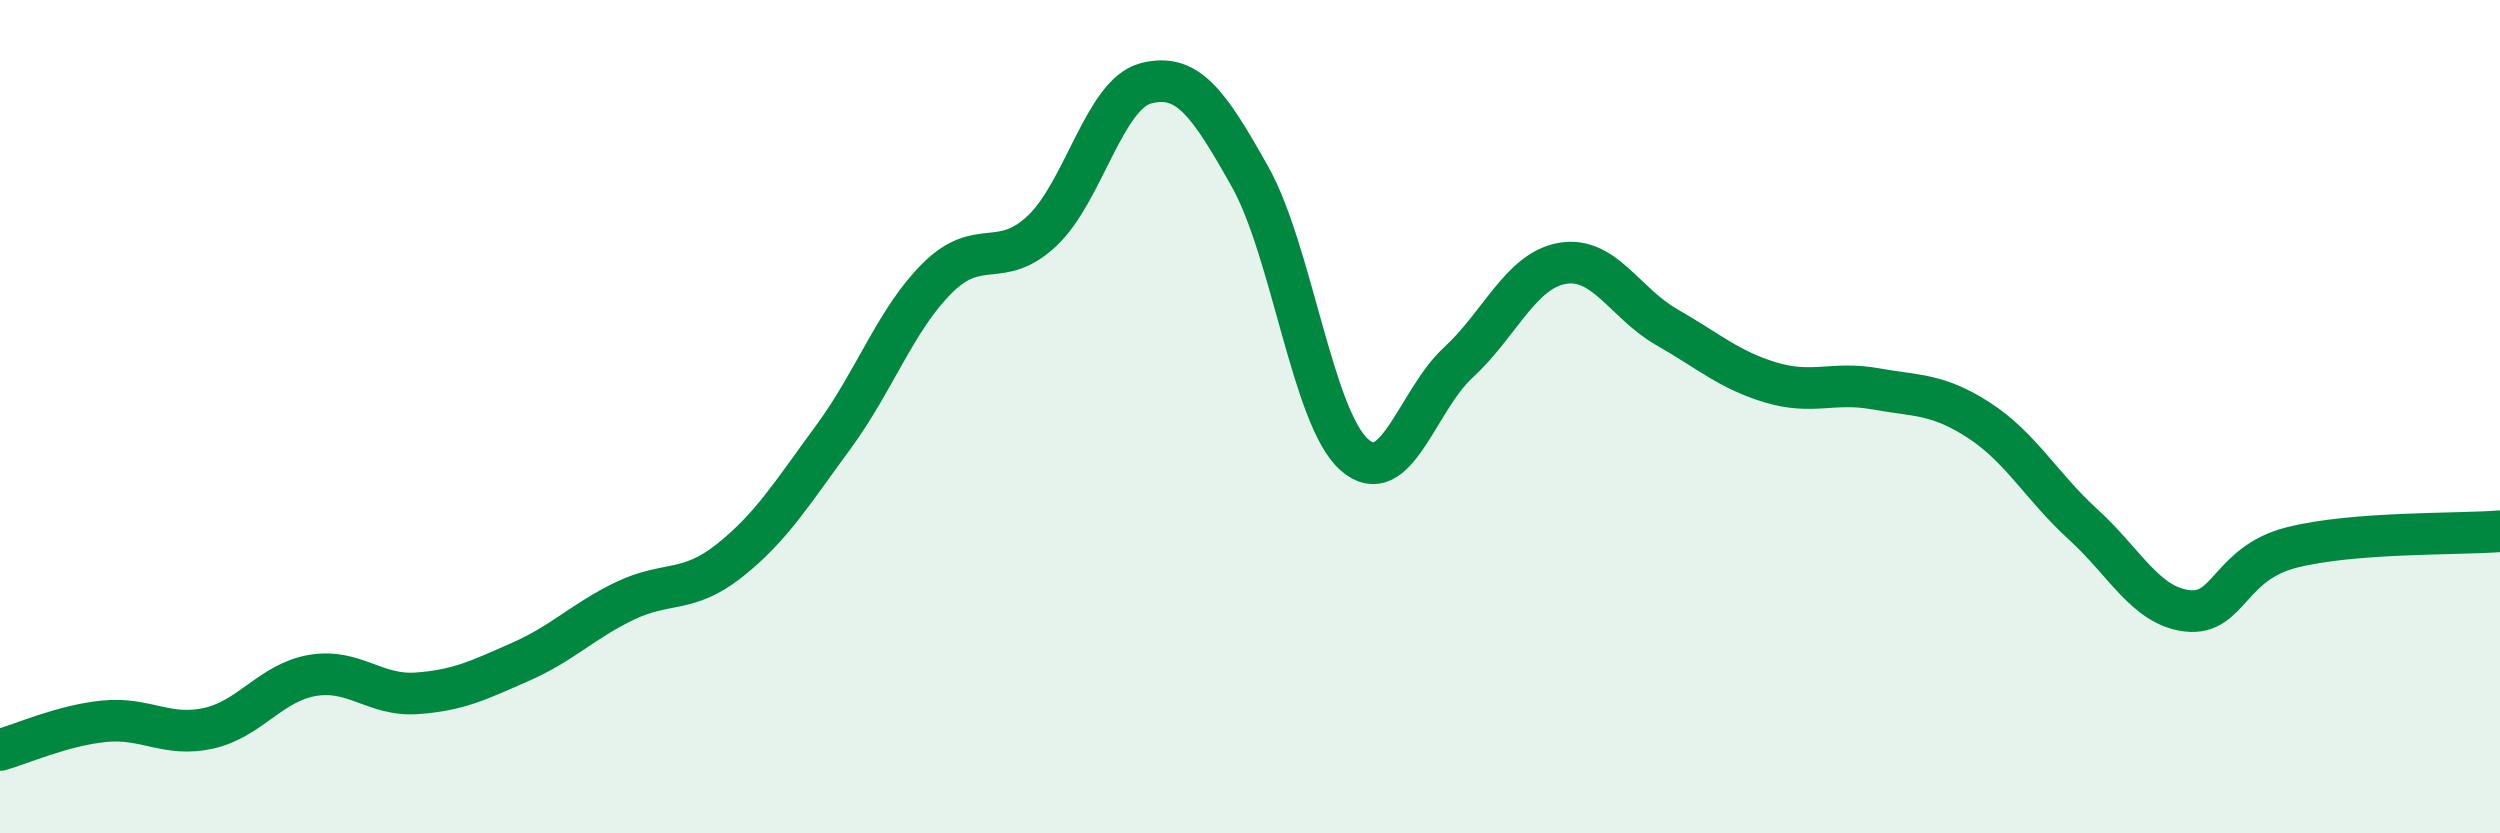
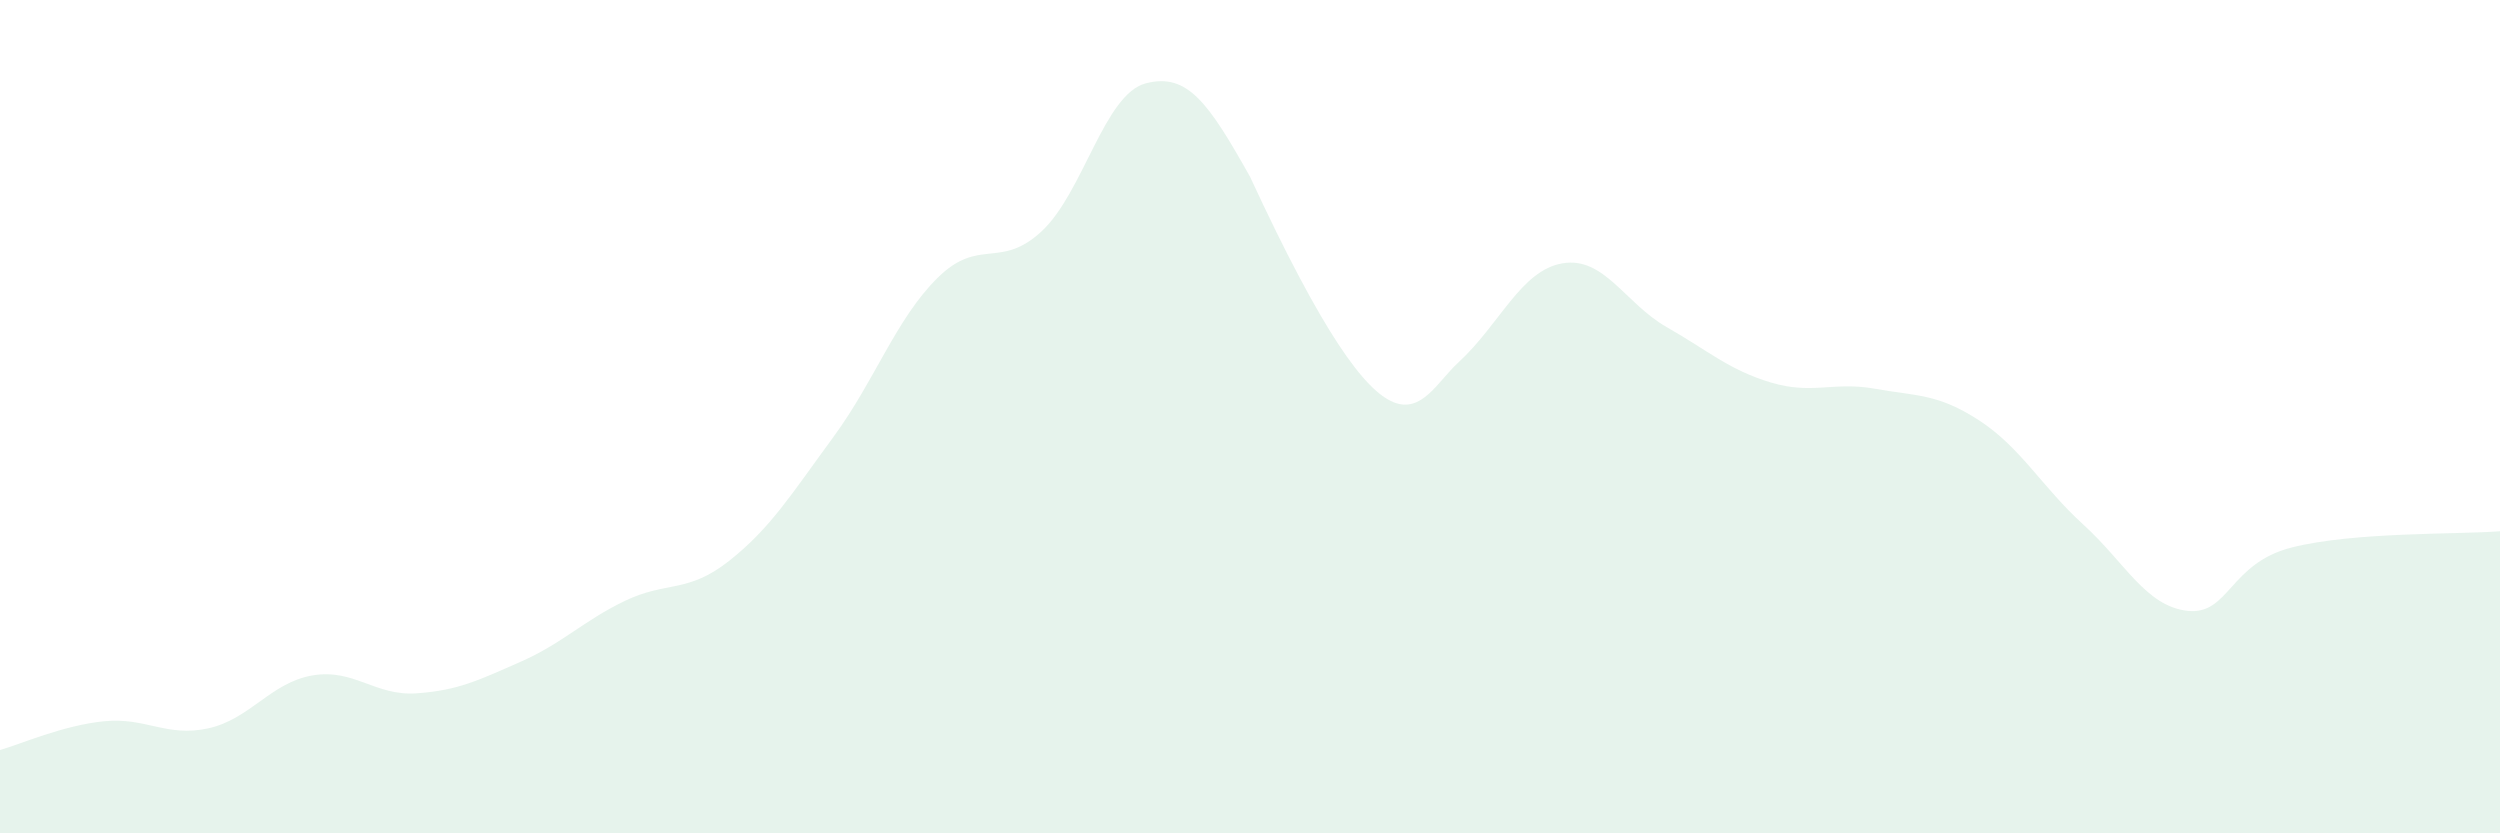
<svg xmlns="http://www.w3.org/2000/svg" width="60" height="20" viewBox="0 0 60 20">
-   <path d="M 0,18 C 0.5,17.86 1.5,17.41 2.5,17.31 C 3.5,17.21 4,17.7 5,17.48 C 6,17.26 6.5,16.38 7.5,16.21 C 8.5,16.04 9,16.71 10,16.64 C 11,16.57 11.5,16.32 12.5,15.88 C 13.5,15.44 14,14.9 15,14.42 C 16,13.94 16.5,14.25 17.5,13.46 C 18.5,12.67 19,11.85 20,10.49 C 21,9.13 21.5,7.66 22.5,6.67 C 23.5,5.68 24,6.48 25,5.55 C 26,4.62 26.5,2.26 27.5,2 C 28.5,1.74 29,2.46 30,4.24 C 31,6.02 31.5,10.02 32.5,10.91 C 33.5,11.8 34,9.62 35,8.7 C 36,7.78 36.5,6.49 37.5,6.32 C 38.5,6.15 39,7.28 40,7.85 C 41,8.42 41.5,8.88 42.5,9.18 C 43.5,9.48 44,9.15 45,9.33 C 46,9.51 46.5,9.44 47.5,10.09 C 48.5,10.74 49,11.68 50,12.59 C 51,13.5 51.5,14.55 52.5,14.66 C 53.5,14.77 53.5,13.52 55,13.14 C 56.5,12.76 59,12.83 60,12.75L60 20L0 20Z" fill="#008740" opacity="0.1" stroke-linecap="round" stroke-linejoin="round" />
-   <path d="M 0,18 C 0.5,17.86 1.5,17.41 2.5,17.31 C 3.5,17.21 4,17.7 5,17.48 C 6,17.26 6.5,16.38 7.5,16.21 C 8.5,16.04 9,16.71 10,16.64 C 11,16.57 11.5,16.32 12.5,15.88 C 13.5,15.44 14,14.9 15,14.42 C 16,13.94 16.5,14.25 17.5,13.46 C 18.5,12.67 19,11.85 20,10.49 C 21,9.13 21.5,7.66 22.5,6.67 C 23.5,5.68 24,6.48 25,5.55 C 26,4.62 26.5,2.26 27.5,2 C 28.5,1.74 29,2.46 30,4.24 C 31,6.02 31.5,10.02 32.5,10.91 C 33.5,11.8 34,9.62 35,8.7 C 36,7.78 36.5,6.49 37.5,6.32 C 38.5,6.15 39,7.28 40,7.85 C 41,8.42 41.5,8.88 42.5,9.18 C 43.5,9.48 44,9.15 45,9.33 C 46,9.51 46.5,9.44 47.5,10.09 C 48.5,10.74 49,11.68 50,12.59 C 51,13.5 51.5,14.55 52.5,14.66 C 53.5,14.77 53.5,13.52 55,13.14 C 56.5,12.76 59,12.83 60,12.75" stroke="#008740" stroke-width="1" fill="none" stroke-linecap="round" stroke-linejoin="round" />
+   <path d="M 0,18 C 0.5,17.86 1.5,17.41 2.5,17.31 C 3.5,17.21 4,17.7 5,17.48 C 6,17.26 6.5,16.38 7.5,16.21 C 8.5,16.04 9,16.71 10,16.64 C 11,16.57 11.5,16.32 12.5,15.88 C 13.5,15.44 14,14.9 15,14.42 C 16,13.94 16.5,14.25 17.5,13.46 C 18.5,12.67 19,11.85 20,10.49 C 21,9.13 21.5,7.66 22.5,6.67 C 23.5,5.68 24,6.48 25,5.55 C 26,4.62 26.5,2.26 27.5,2 C 28.5,1.74 29,2.46 30,4.24 C 33.5,11.8 34,9.62 35,8.7 C 36,7.78 36.5,6.49 37.5,6.32 C 38.5,6.15 39,7.28 40,7.85 C 41,8.42 41.5,8.88 42.5,9.18 C 43.5,9.48 44,9.15 45,9.33 C 46,9.51 46.5,9.44 47.5,10.09 C 48.5,10.74 49,11.68 50,12.59 C 51,13.5 51.5,14.55 52.5,14.66 C 53.5,14.77 53.5,13.52 55,13.14 C 56.5,12.76 59,12.83 60,12.75L60 20L0 20Z" fill="#008740" opacity="0.1" stroke-linecap="round" stroke-linejoin="round" />
</svg>